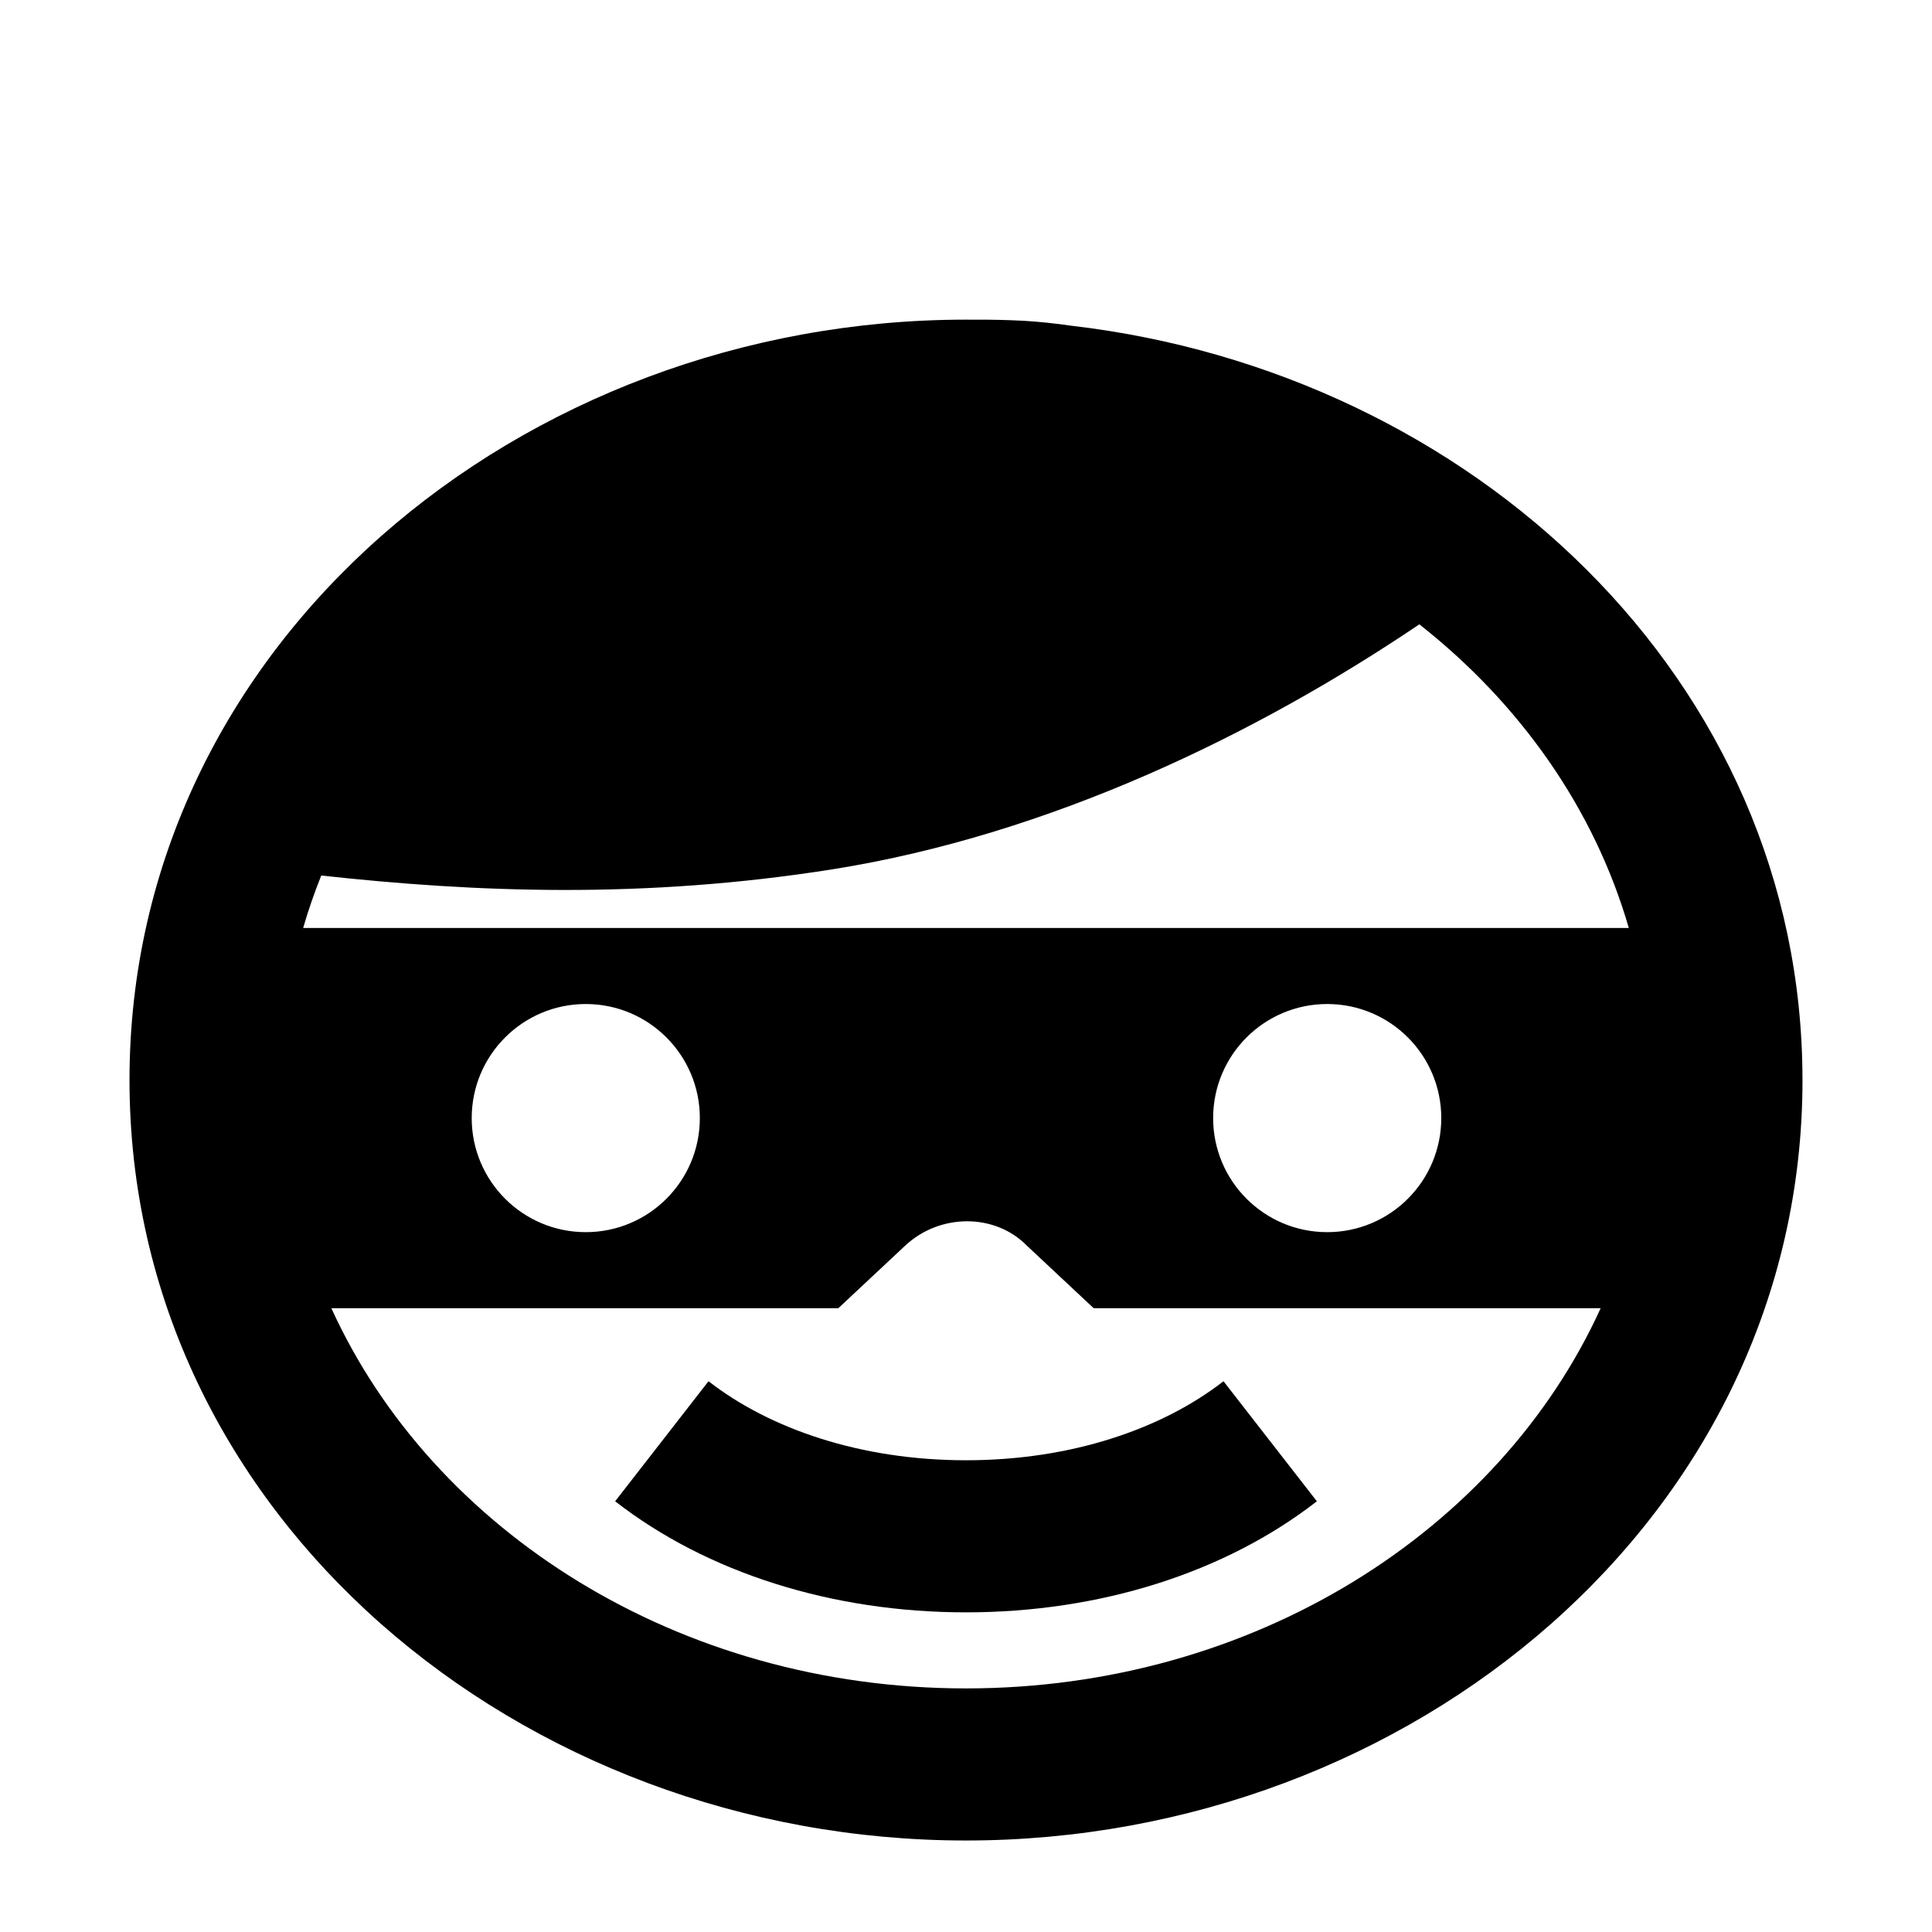
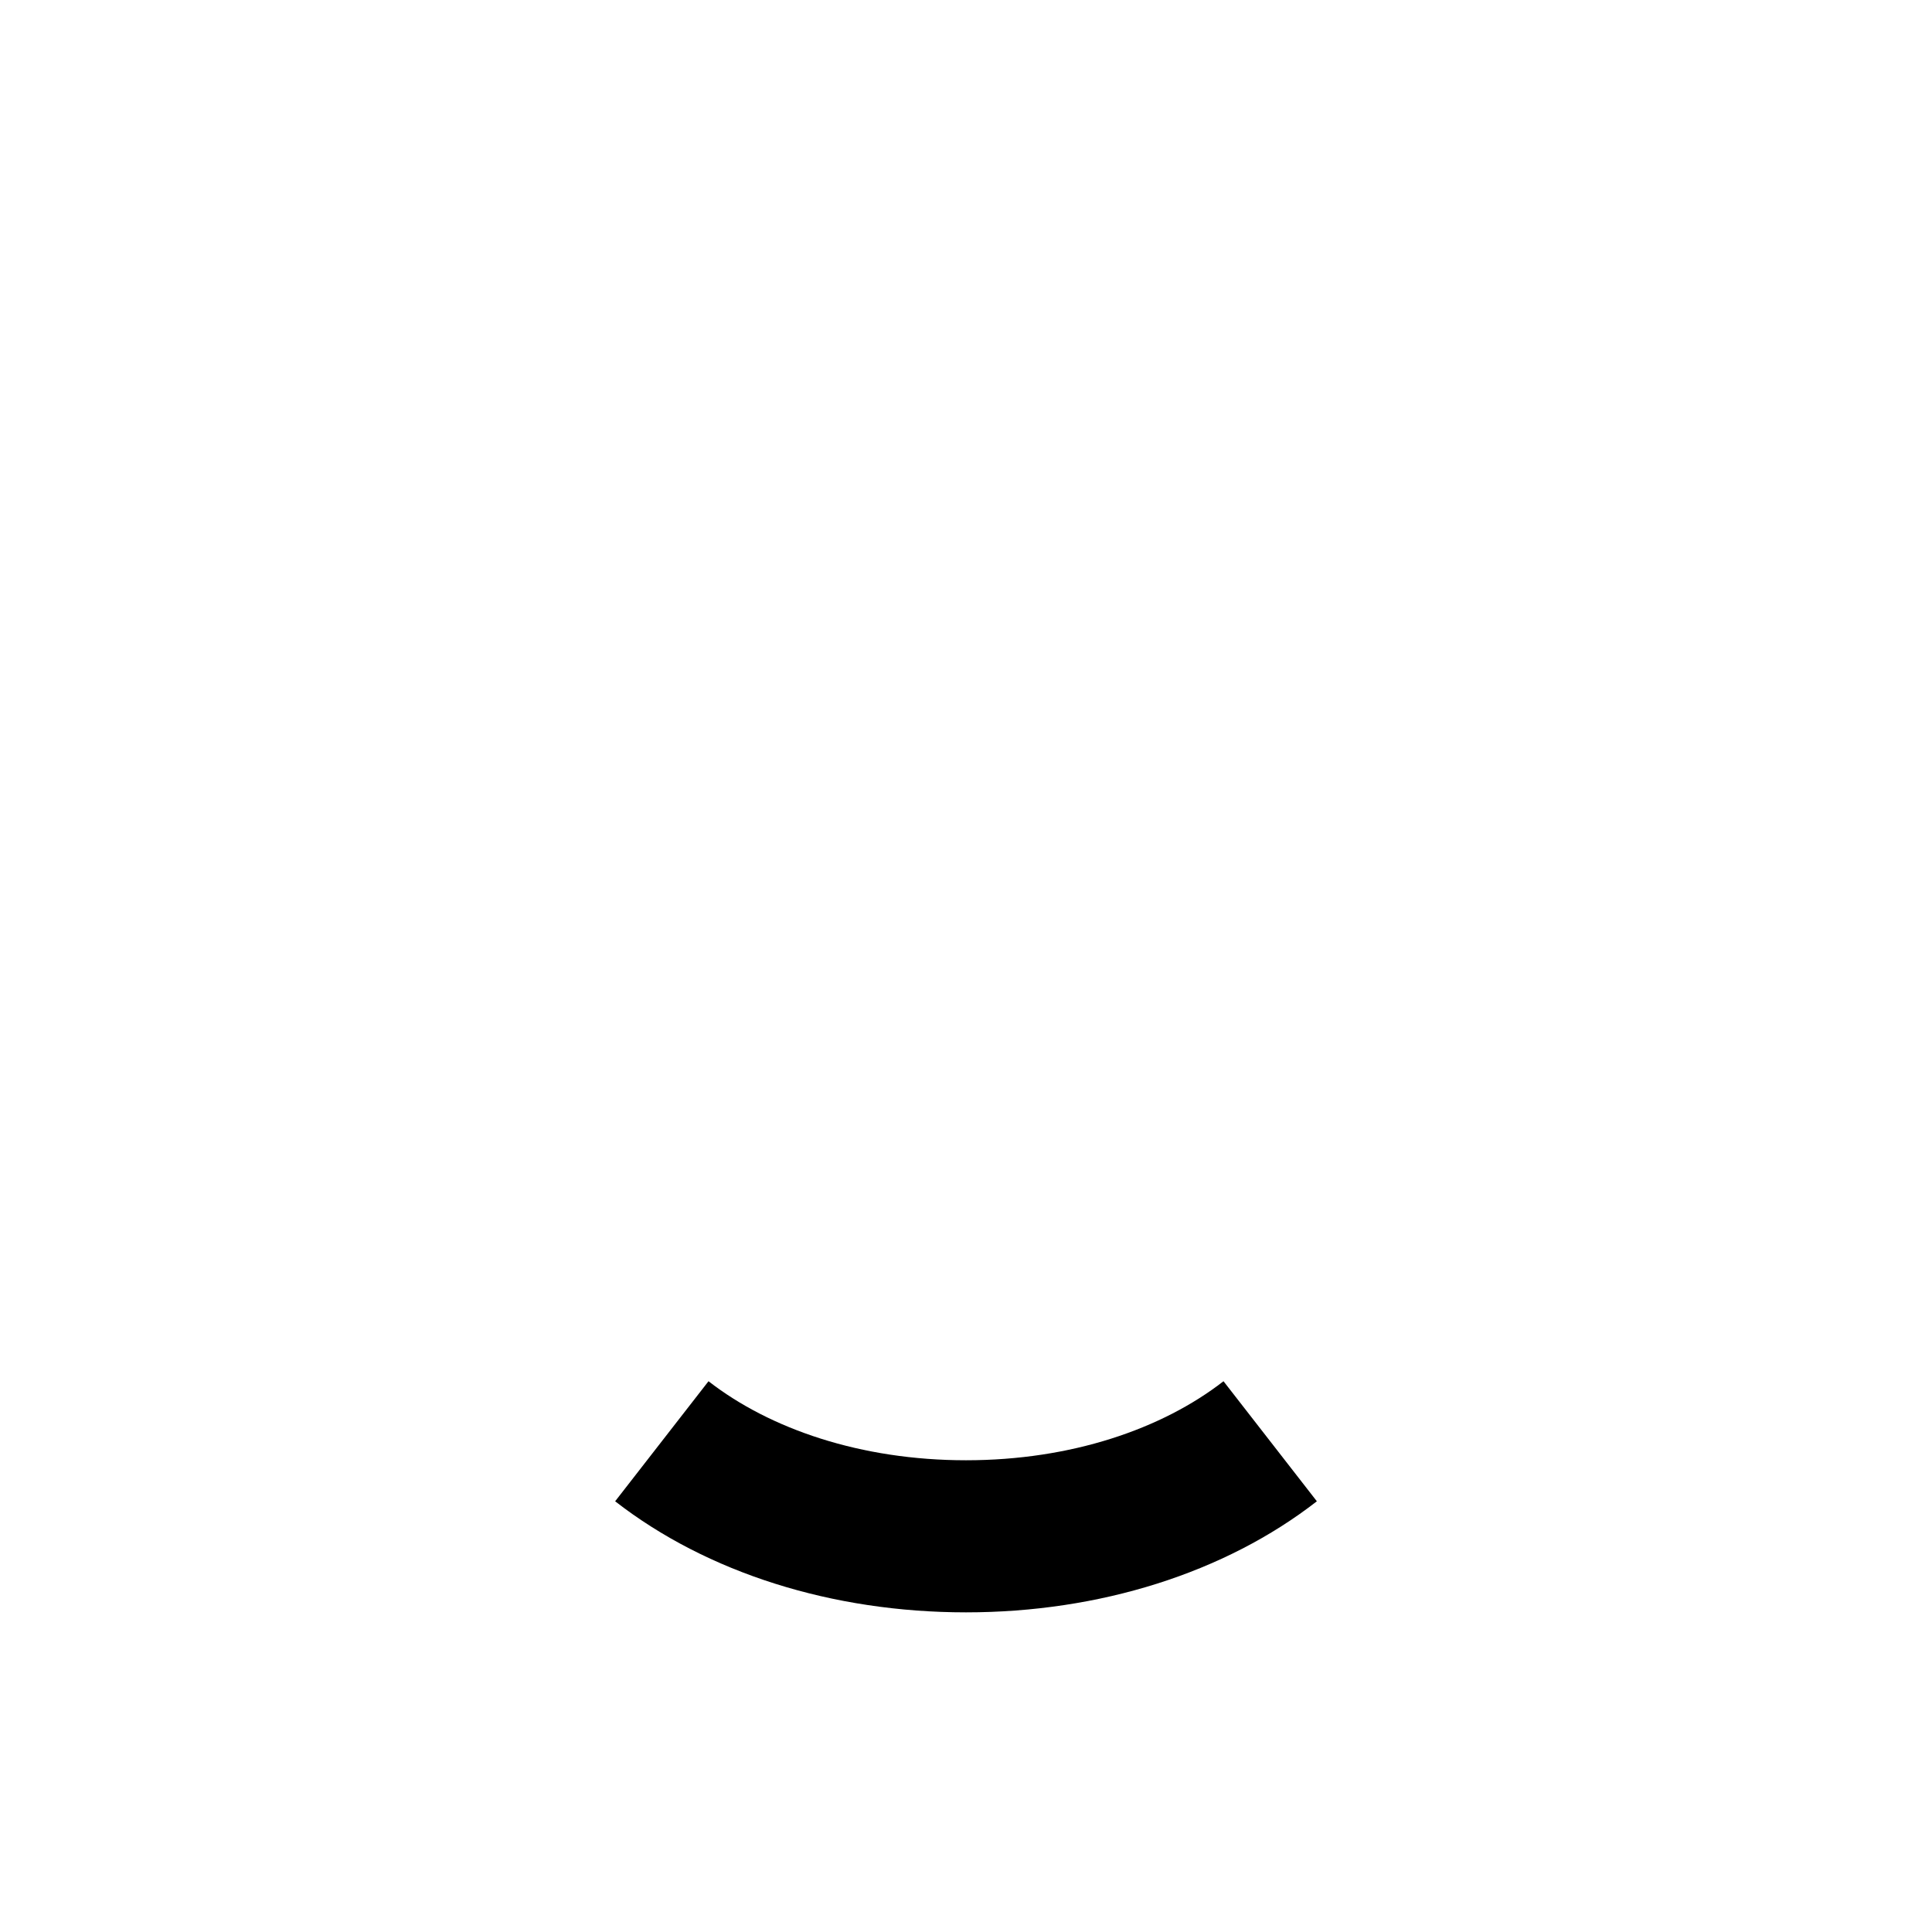
<svg xmlns="http://www.w3.org/2000/svg" fill="#000000" width="800px" height="800px" version="1.1" viewBox="144 144 512 512">
  <g fill-rule="evenodd">
    <path d="m400 571.29c-35.418 0-68.582-10.461-92.98-29.434l24.742-31.816c16.281 12.66 40.371 20.945 68.238 20.945s51.953-8.285 68.238-20.945l24.742 31.816c-24.398 18.973-57.566 29.434-92.98 29.434z" />
-     <path d="m621.68 430.23c0 115.63-103.84 201.52-221.68 201.52-117.84 0-221.68-85.895-221.68-201.52 0-115.63 103.84-201.52 221.68-201.52 0.609 0 1.219 0.004 1.828 0.008 4.473-0.035 8.973 0.062 13.492 0.293 4.18 0.254 8.406 0.699 12.664 1.32 105.81 12.32 193.69 93.531 193.69 199.9zm-397.34-40.305c1.367-4.723 2.969-9.359 4.797-13.906 40.434 4.441 85.316 6.328 135.66-1.672 57.32-9.16 112.02-35.621 155.34-64.895 26.684 20.984 46.359 48.852 55.516 80.473zm7.473 100.76h134.36l17.684-16.555c9.227-8.637 23.836-8.637 32.293 0l17.684 16.555h134.36c-26.906 59.082-92.07 100.76-168.19 100.76s-141.29-41.68-168.19-100.76zm97.652-50.379c0 16.691-13.535 30.227-30.227 30.227-16.695 0-30.23-13.535-30.23-30.227 0-16.695 13.535-30.23 30.23-30.23 16.691 0 30.227 13.535 30.227 30.23zm166.26 30.227c16.695 0 30.227-13.535 30.227-30.227 0-16.695-13.531-30.23-30.227-30.23-16.695 0-30.23 13.535-30.23 30.23 0 16.691 13.535 30.227 30.23 30.227z" />
  </g>
</svg>